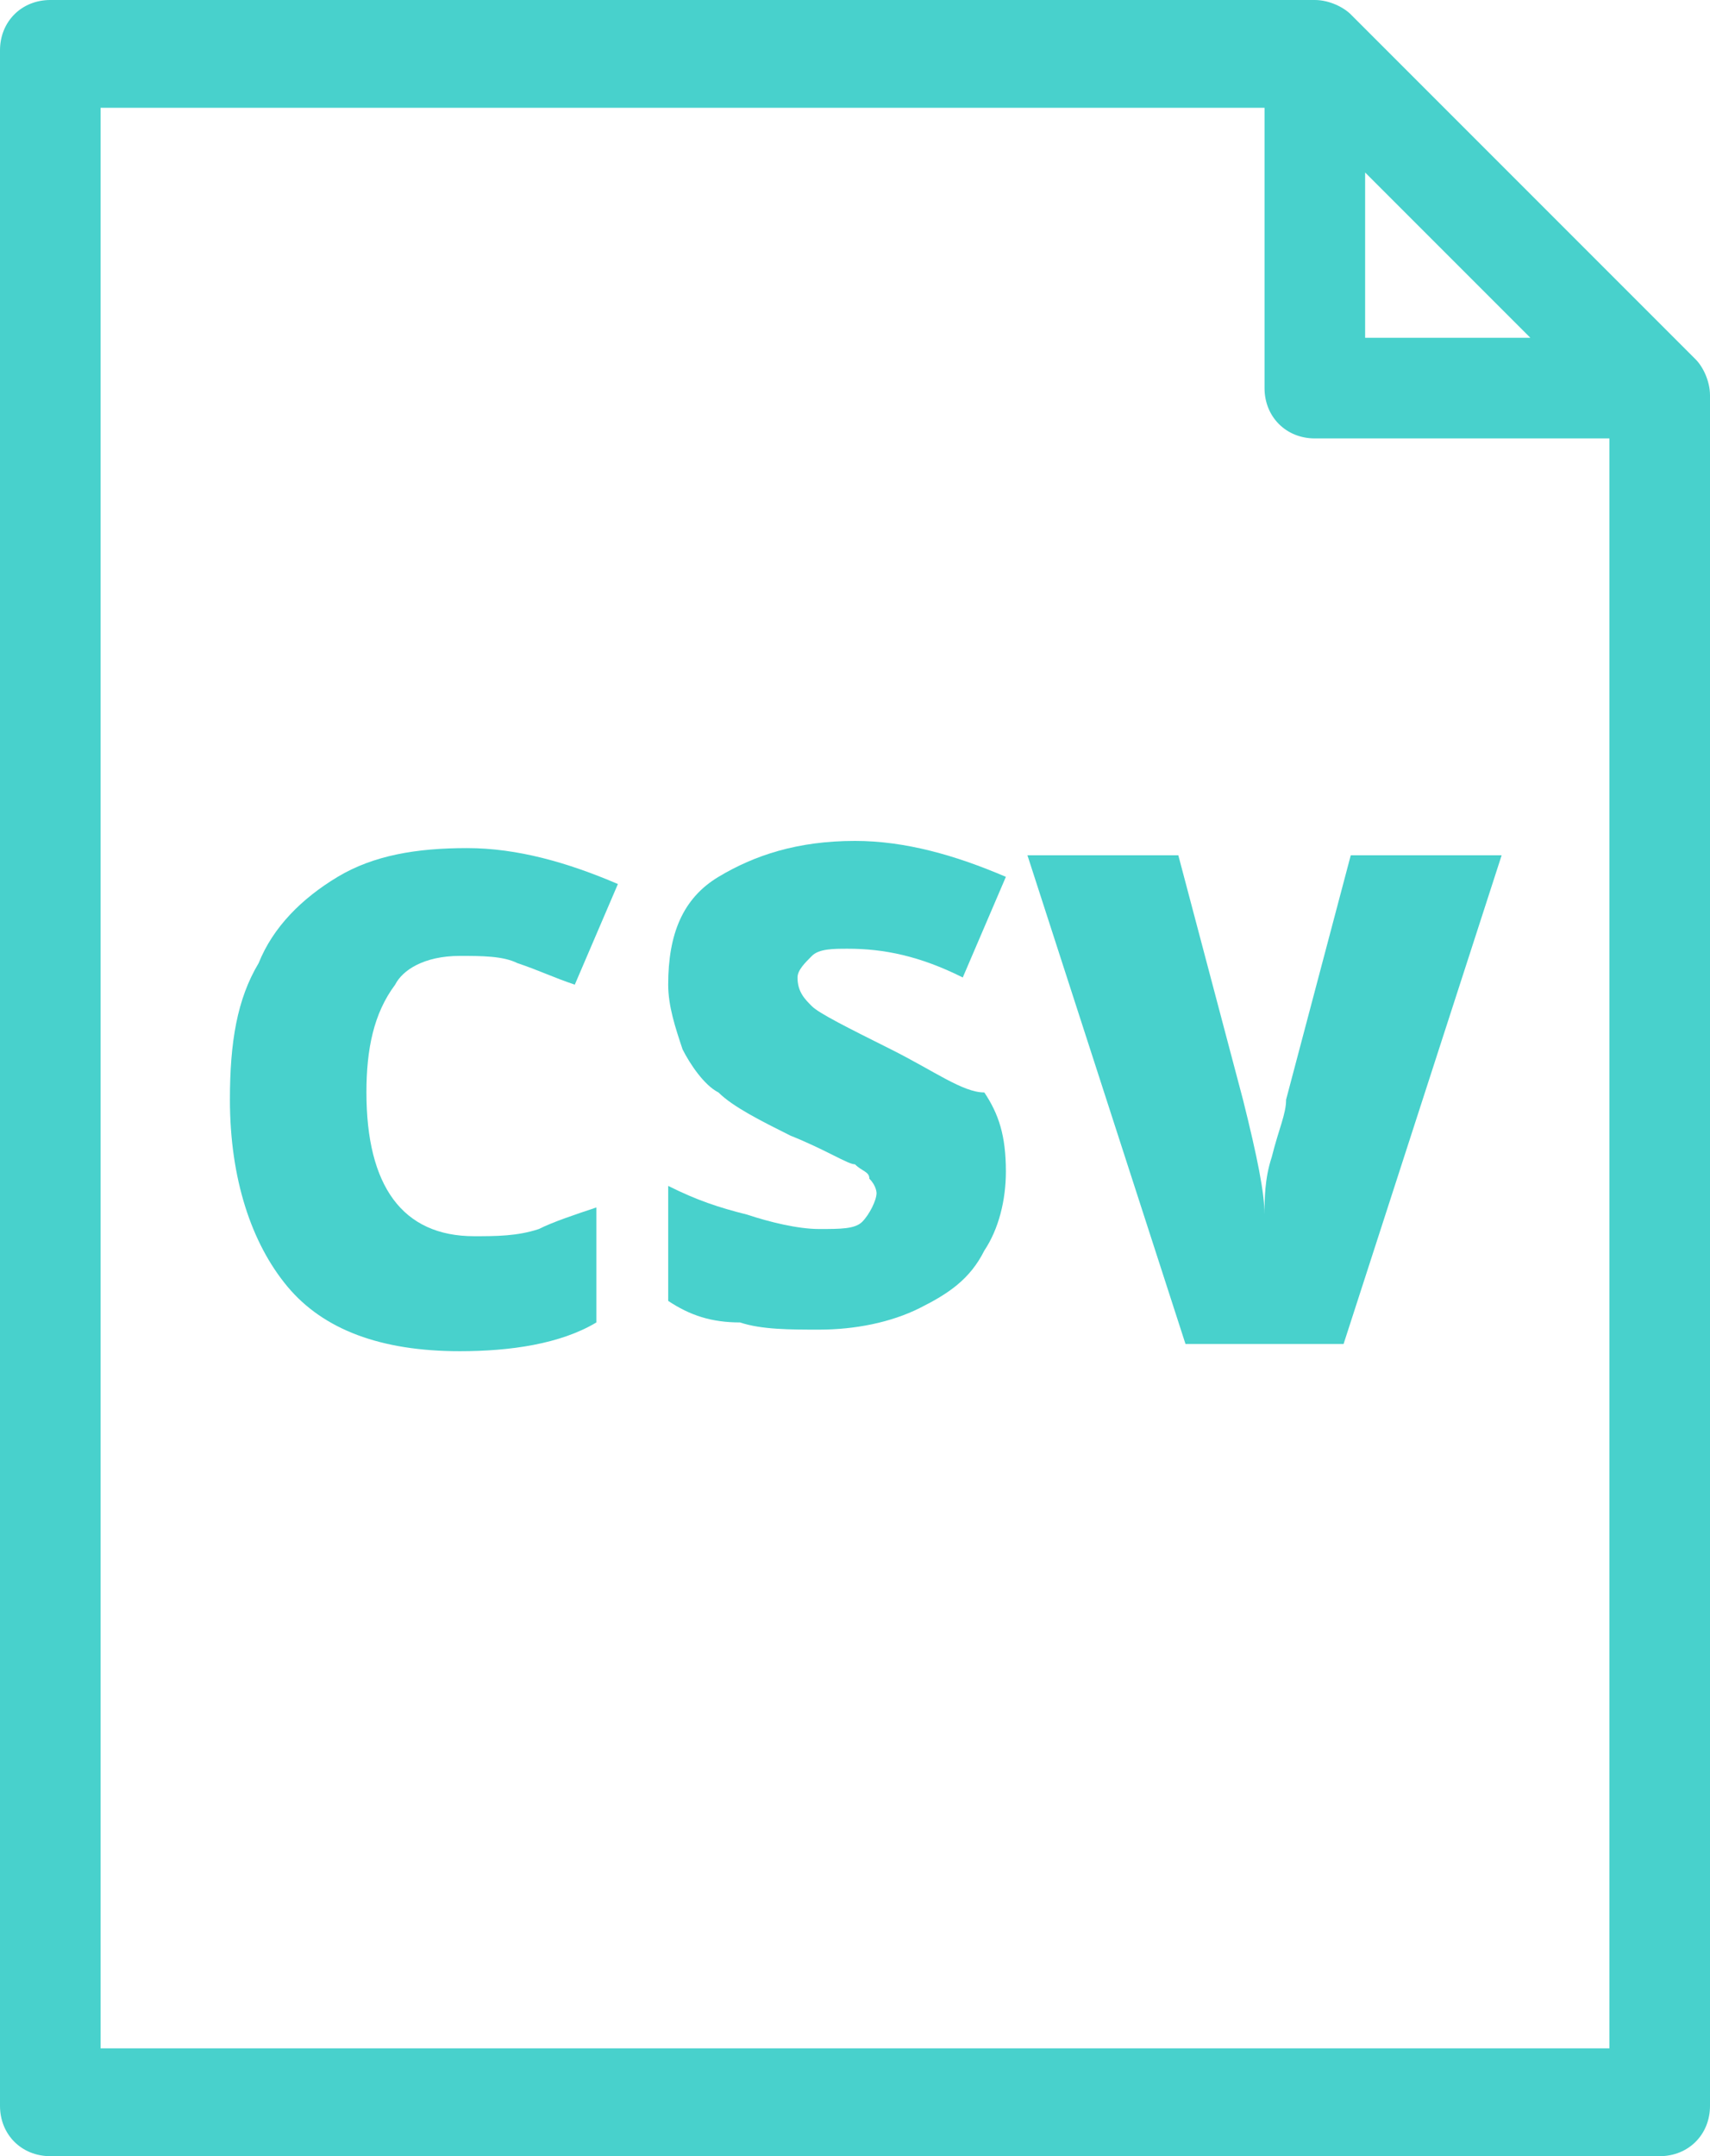
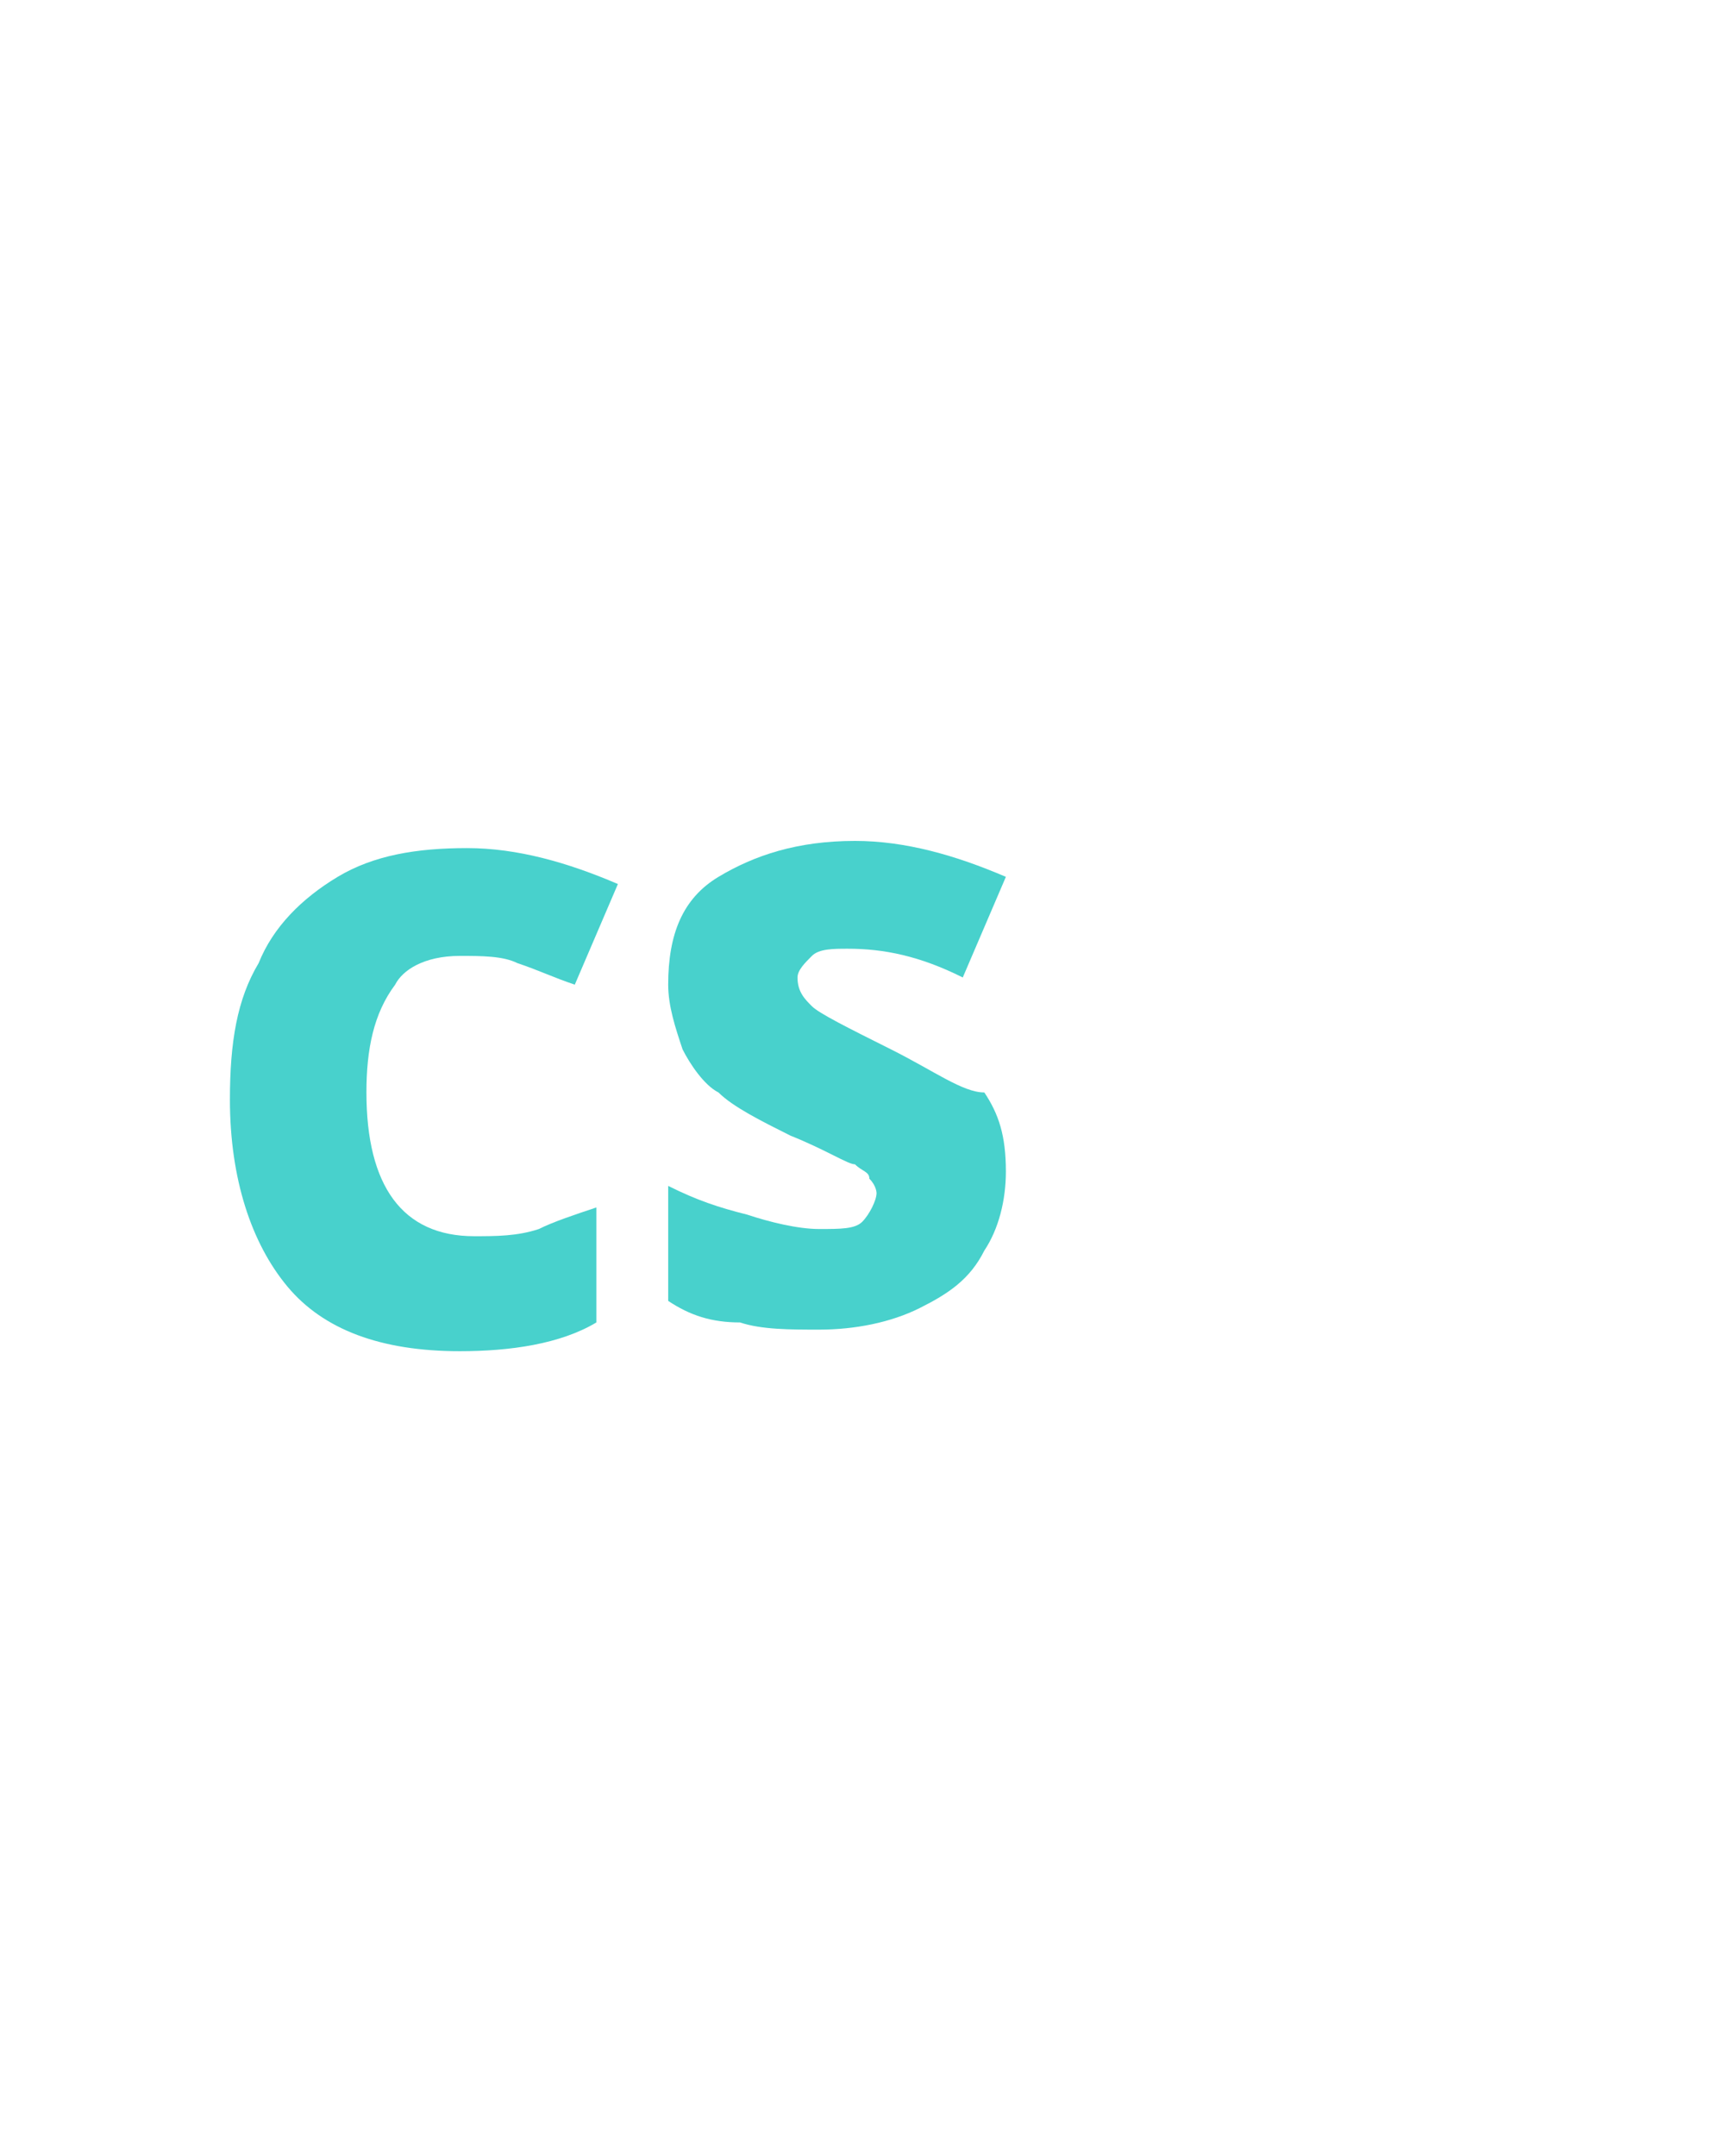
<svg xmlns="http://www.w3.org/2000/svg" version="1.1" id="Layer_1" x="0px" y="0px" viewBox="0 0 23.8 30" style="enable-background:new 0 0 23.8 30;" xml:space="preserve">
  <style type="text/css">
	.st0{fill:#48D1CC;}
</style>
  <g>
    <g>
      <g>
-         <path class="st0" d="M17.9,15.3c0,0.2-0.1,0.4-0.2,0.8c-0.1,0.3-0.1,0.6-0.1,0.8c0-0.3-0.1-0.8-0.3-1.6l-0.9-3.4h-2.1l2.2,6.8     h2.2l2.2-6.8h-2.1L17.9,15.3z" />
-         <path class="st0" d="M23.6,5l-4.8-4.8C18.7,0.1,18.5,0,18.3,0H0.7C0.3,0,0,0.3,0,0.7v28.6C0,29.7,0.3,30,0.7,30h22.4     c0.4,0,0.7-0.3,0.7-0.7V5.5C23.8,5.3,23.7,5.1,23.6,5z M19,2.4l2.3,2.3H19V2.4L19,2.4z M1.4,28.6V1.5h16.2v3.9     c0,0.4,0.3,0.7,0.7,0.7h4.1v22.4h-21V28.6z" />
        <path class="st0" d="M6.4,13.3c0.3,0,0.6,0,0.8,0.1c0.3,0.1,0.5,0.2,0.8,0.3l0.6-1.4c-0.7-0.3-1.4-0.5-2.1-0.5s-1.3,0.1-1.8,0.4     c-0.5,0.3-0.9,0.7-1.1,1.2c-0.3,0.5-0.4,1.1-0.4,1.9c0,1.1,0.3,2,0.8,2.6s1.3,0.9,2.4,0.9c0.7,0,1.4-0.1,1.9-0.4v-1.6     C8,16.9,7.7,17,7.5,17.1c-0.3,0.1-0.6,0.1-0.9,0.1c-1,0-1.5-0.7-1.5-2c0-0.6,0.1-1.1,0.4-1.5C5.6,13.5,5.9,13.3,6.4,13.3z" />
        <path class="st0" d="M12.4,14.6c-0.6-0.3-1-0.5-1.1-0.6s-0.2-0.2-0.2-0.4c0-0.1,0.1-0.2,0.2-0.3c0.1-0.1,0.3-0.1,0.5-0.1     c0.5,0,1,0.1,1.6,0.4l0.6-1.4c-0.7-0.3-1.4-0.5-2.1-0.5c-0.8,0-1.4,0.2-1.9,0.5S9.3,13,9.3,13.7c0,0.3,0.1,0.6,0.2,0.9     c0.1,0.2,0.3,0.5,0.5,0.6c0.2,0.2,0.6,0.4,1,0.6c0.5,0.2,0.8,0.4,0.9,0.4c0.1,0.1,0.2,0.1,0.2,0.2c0.1,0.1,0.1,0.2,0.1,0.2     c0,0.1-0.1,0.3-0.2,0.4c-0.1,0.1-0.3,0.1-0.6,0.1s-0.7-0.1-1-0.2c-0.4-0.1-0.7-0.2-1.1-0.4v1.6c0.3,0.2,0.6,0.3,1,0.3     c0.3,0.1,0.7,0.1,1.1,0.1c0.5,0,1-0.1,1.4-0.3c0.4-0.2,0.7-0.4,0.9-0.8c0.2-0.3,0.3-0.7,0.3-1.1c0-0.5-0.1-0.8-0.3-1.1     C13.4,15.2,13,14.9,12.4,14.6z" />
      </g>
    </g>
  </g>
</svg>